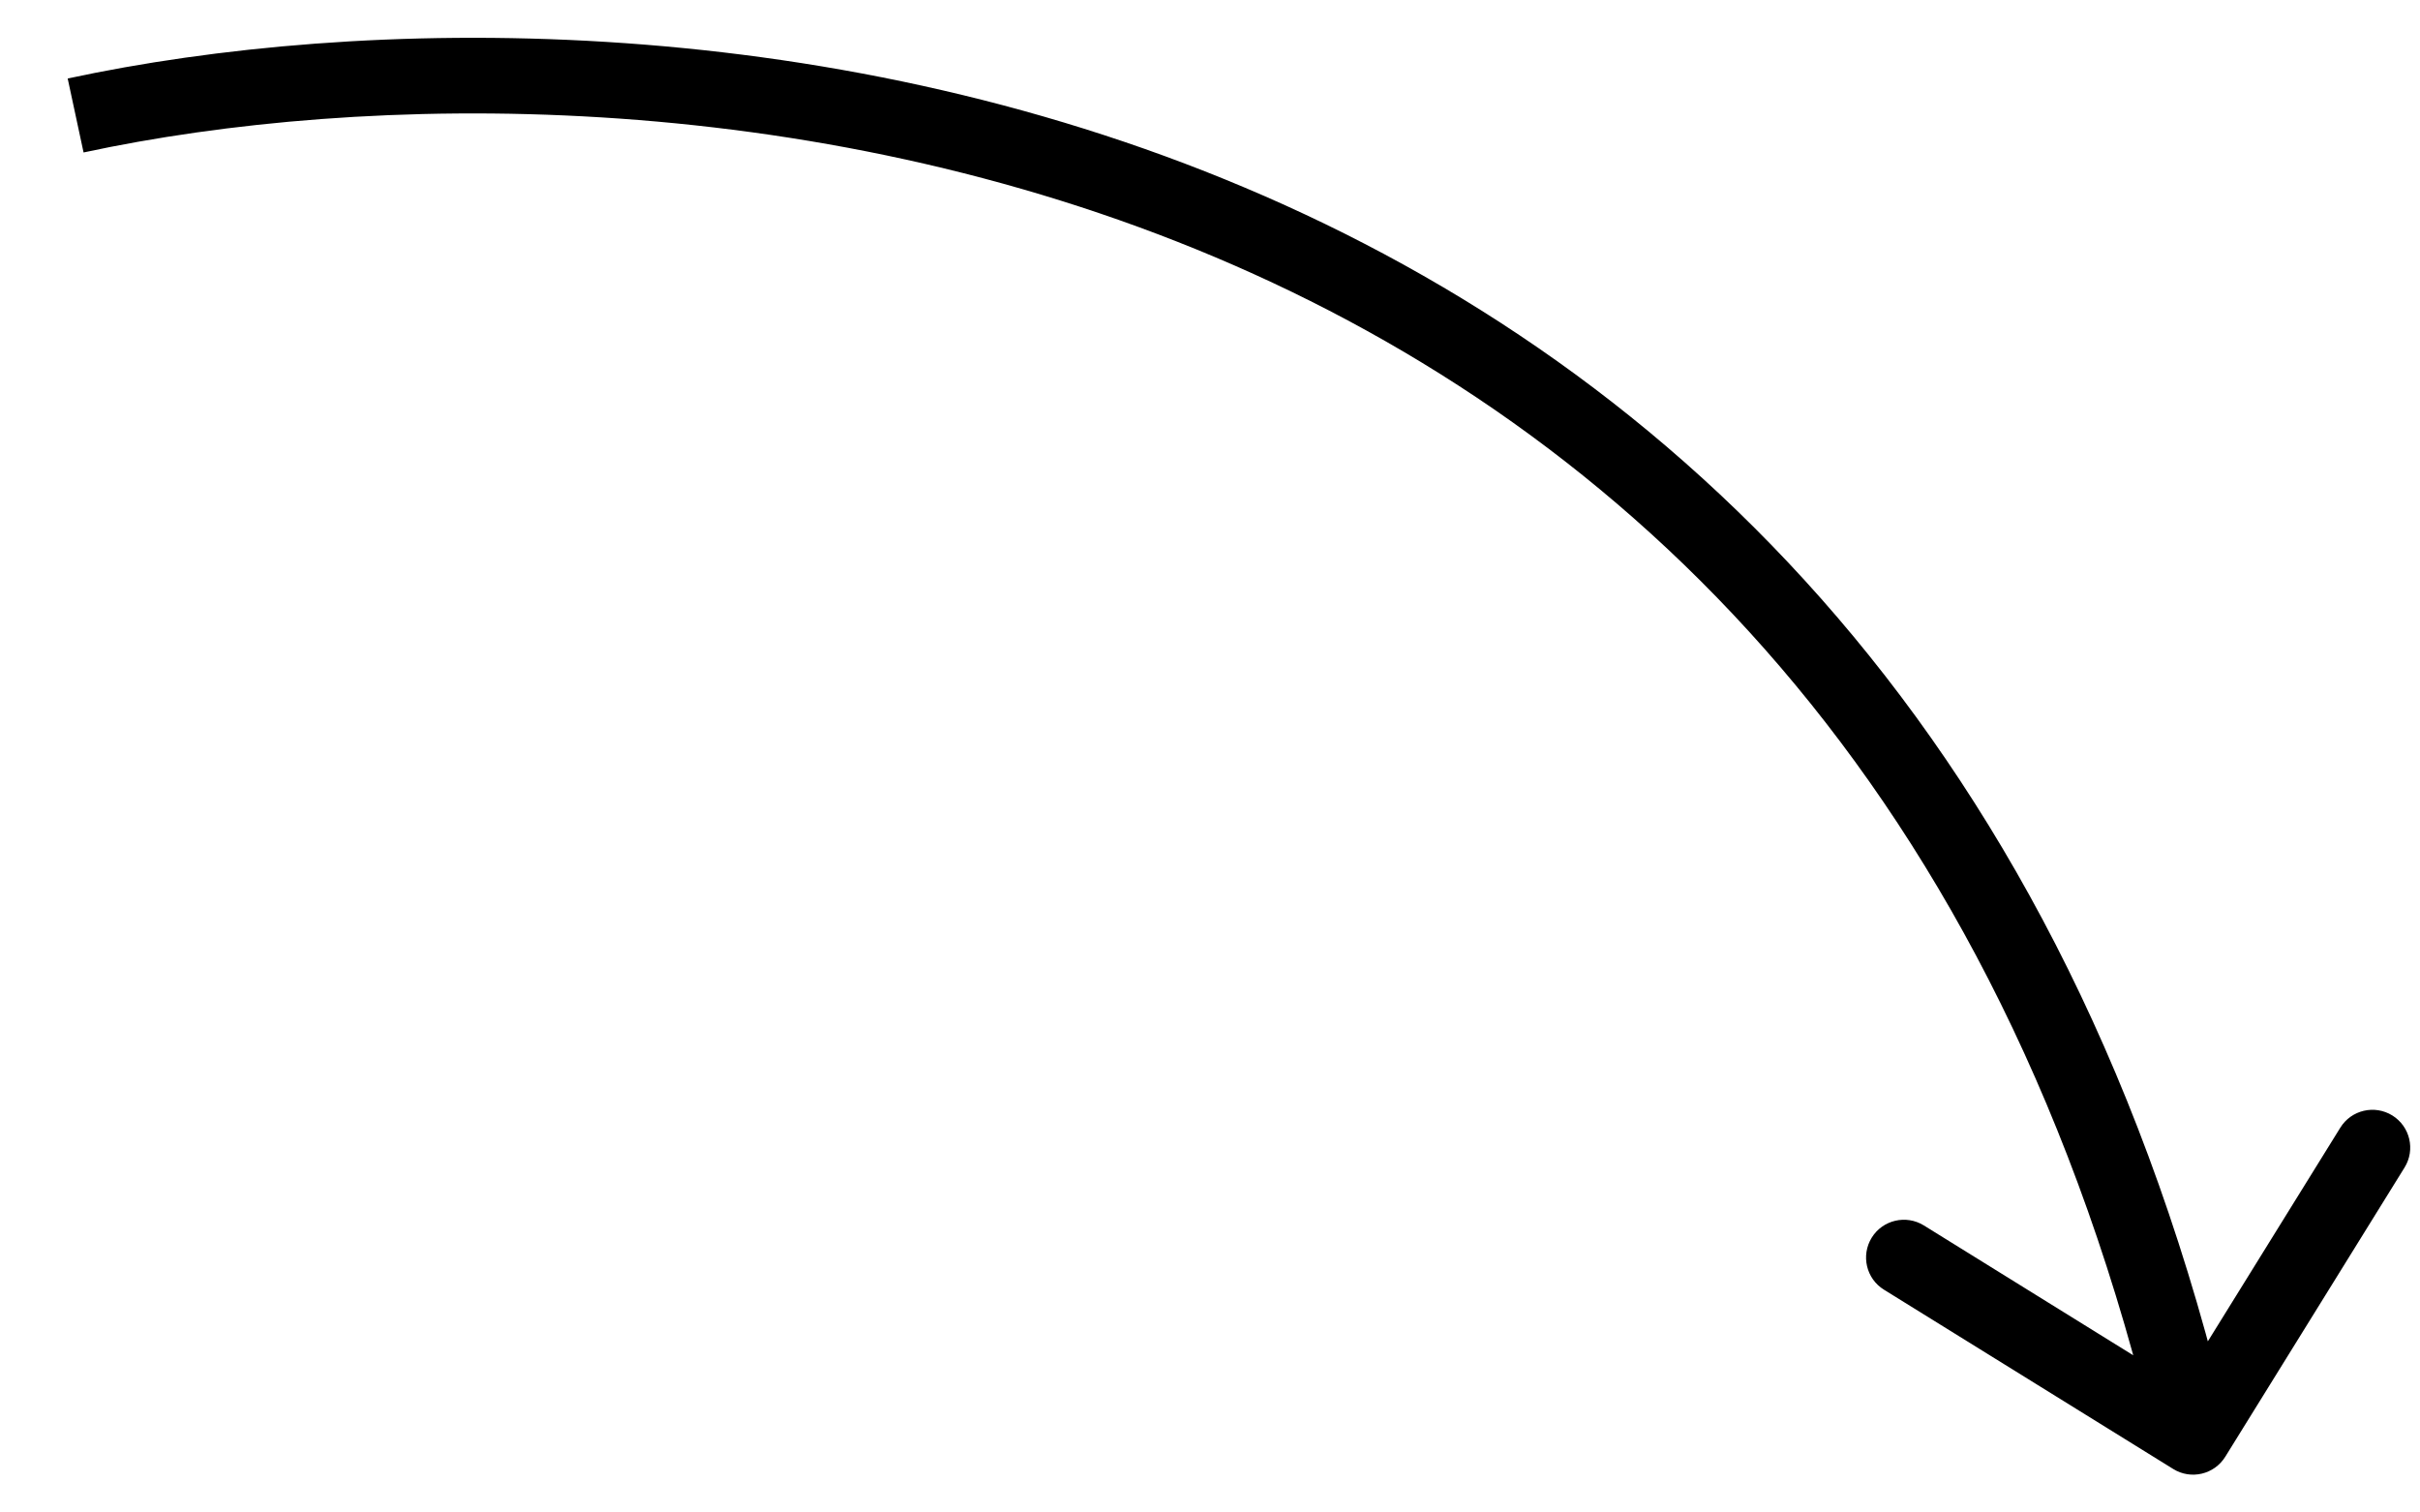
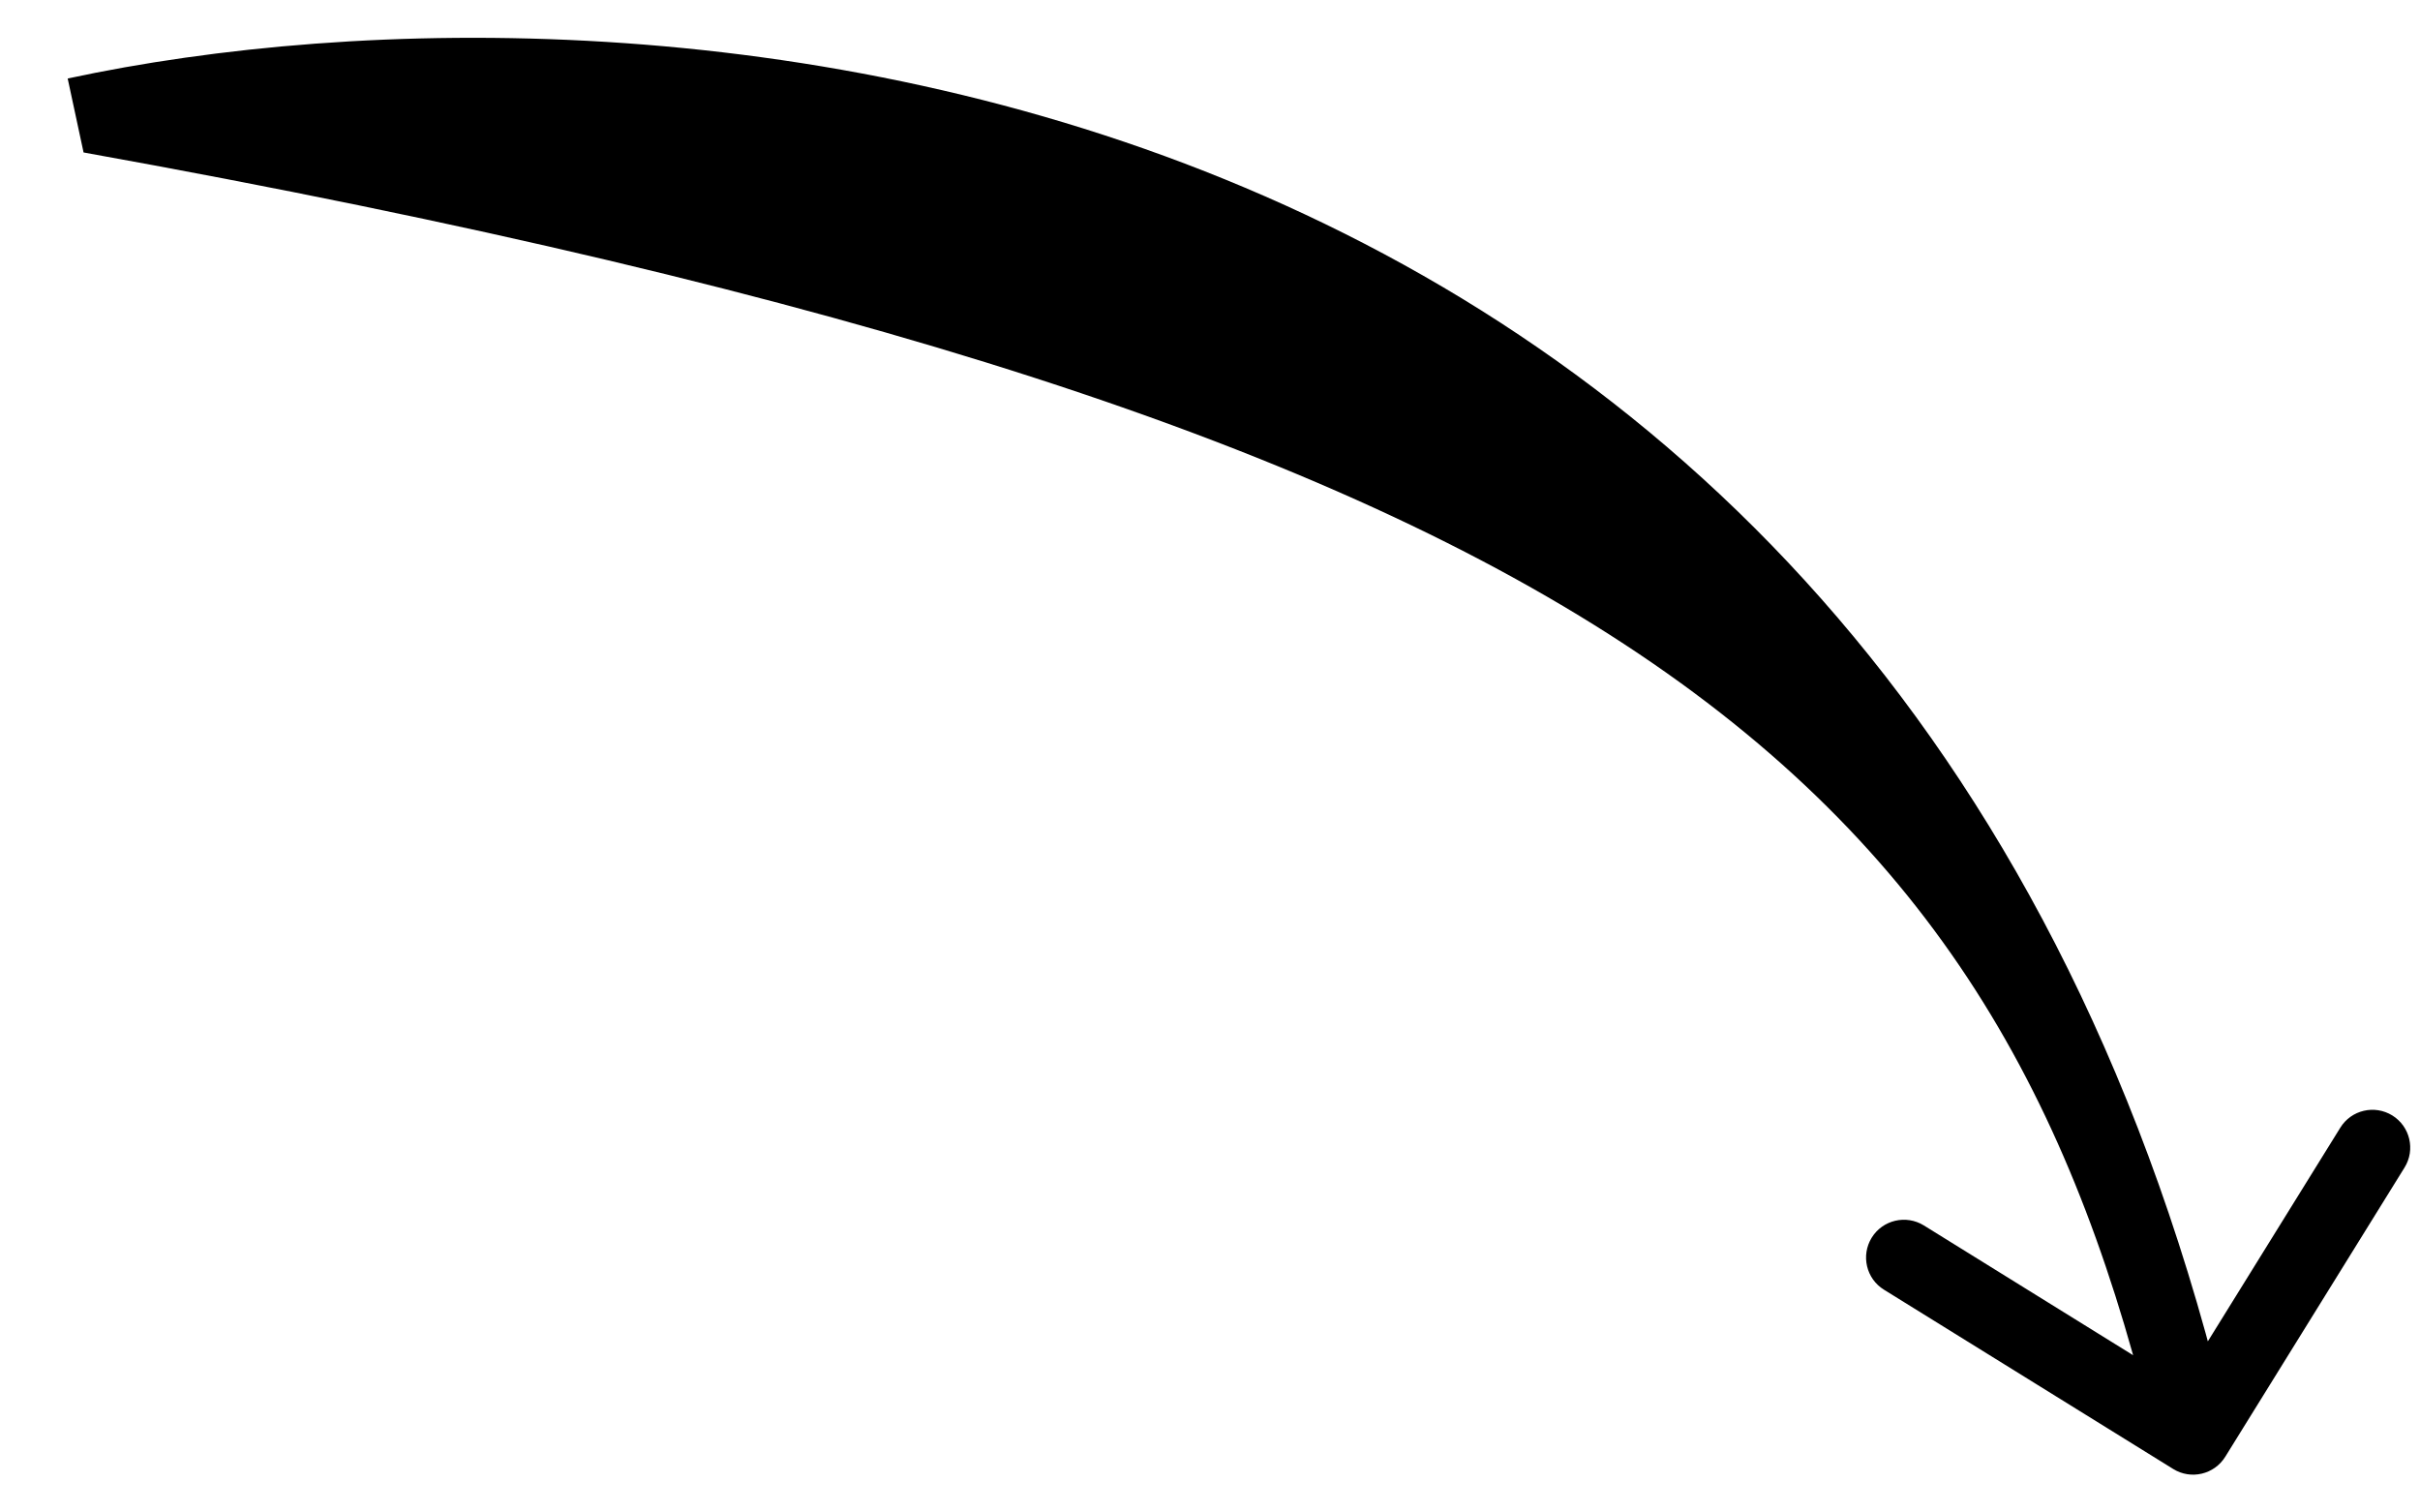
<svg xmlns="http://www.w3.org/2000/svg" width="32" height="20" viewBox="0 0 32 20" fill="none">
-   <path d="M28.737 19.425C28.971 19.57 29.279 19.498 29.425 19.263L31.796 15.438C31.941 15.204 31.869 14.896 31.634 14.75C31.399 14.605 31.091 14.677 30.946 14.912L28.838 18.312L25.439 16.204C25.204 16.059 24.895 16.131 24.75 16.366C24.605 16.601 24.677 16.909 24.912 17.054L28.737 19.425ZM1 1.527L1.105 2.016C4.82 1.217 10.661 1.116 16.074 3.403C21.459 5.679 26.451 10.329 28.513 19.114L29 19L29.487 18.886C27.349 9.779 22.133 4.877 16.463 2.482C10.822 0.098 4.764 0.206 0.895 1.038L1 1.527Z" fill="black" />
+   <path d="M28.737 19.425C28.971 19.57 29.279 19.498 29.425 19.263L31.796 15.438C31.941 15.204 31.869 14.896 31.634 14.75C31.399 14.605 31.091 14.677 30.946 14.912L28.838 18.312L25.439 16.204C25.204 16.059 24.895 16.131 24.75 16.366C24.605 16.601 24.677 16.909 24.912 17.054L28.737 19.425ZM1 1.527L1.105 2.016C21.459 5.679 26.451 10.329 28.513 19.114L29 19L29.487 18.886C27.349 9.779 22.133 4.877 16.463 2.482C10.822 0.098 4.764 0.206 0.895 1.038L1 1.527Z" fill="black" />
</svg>